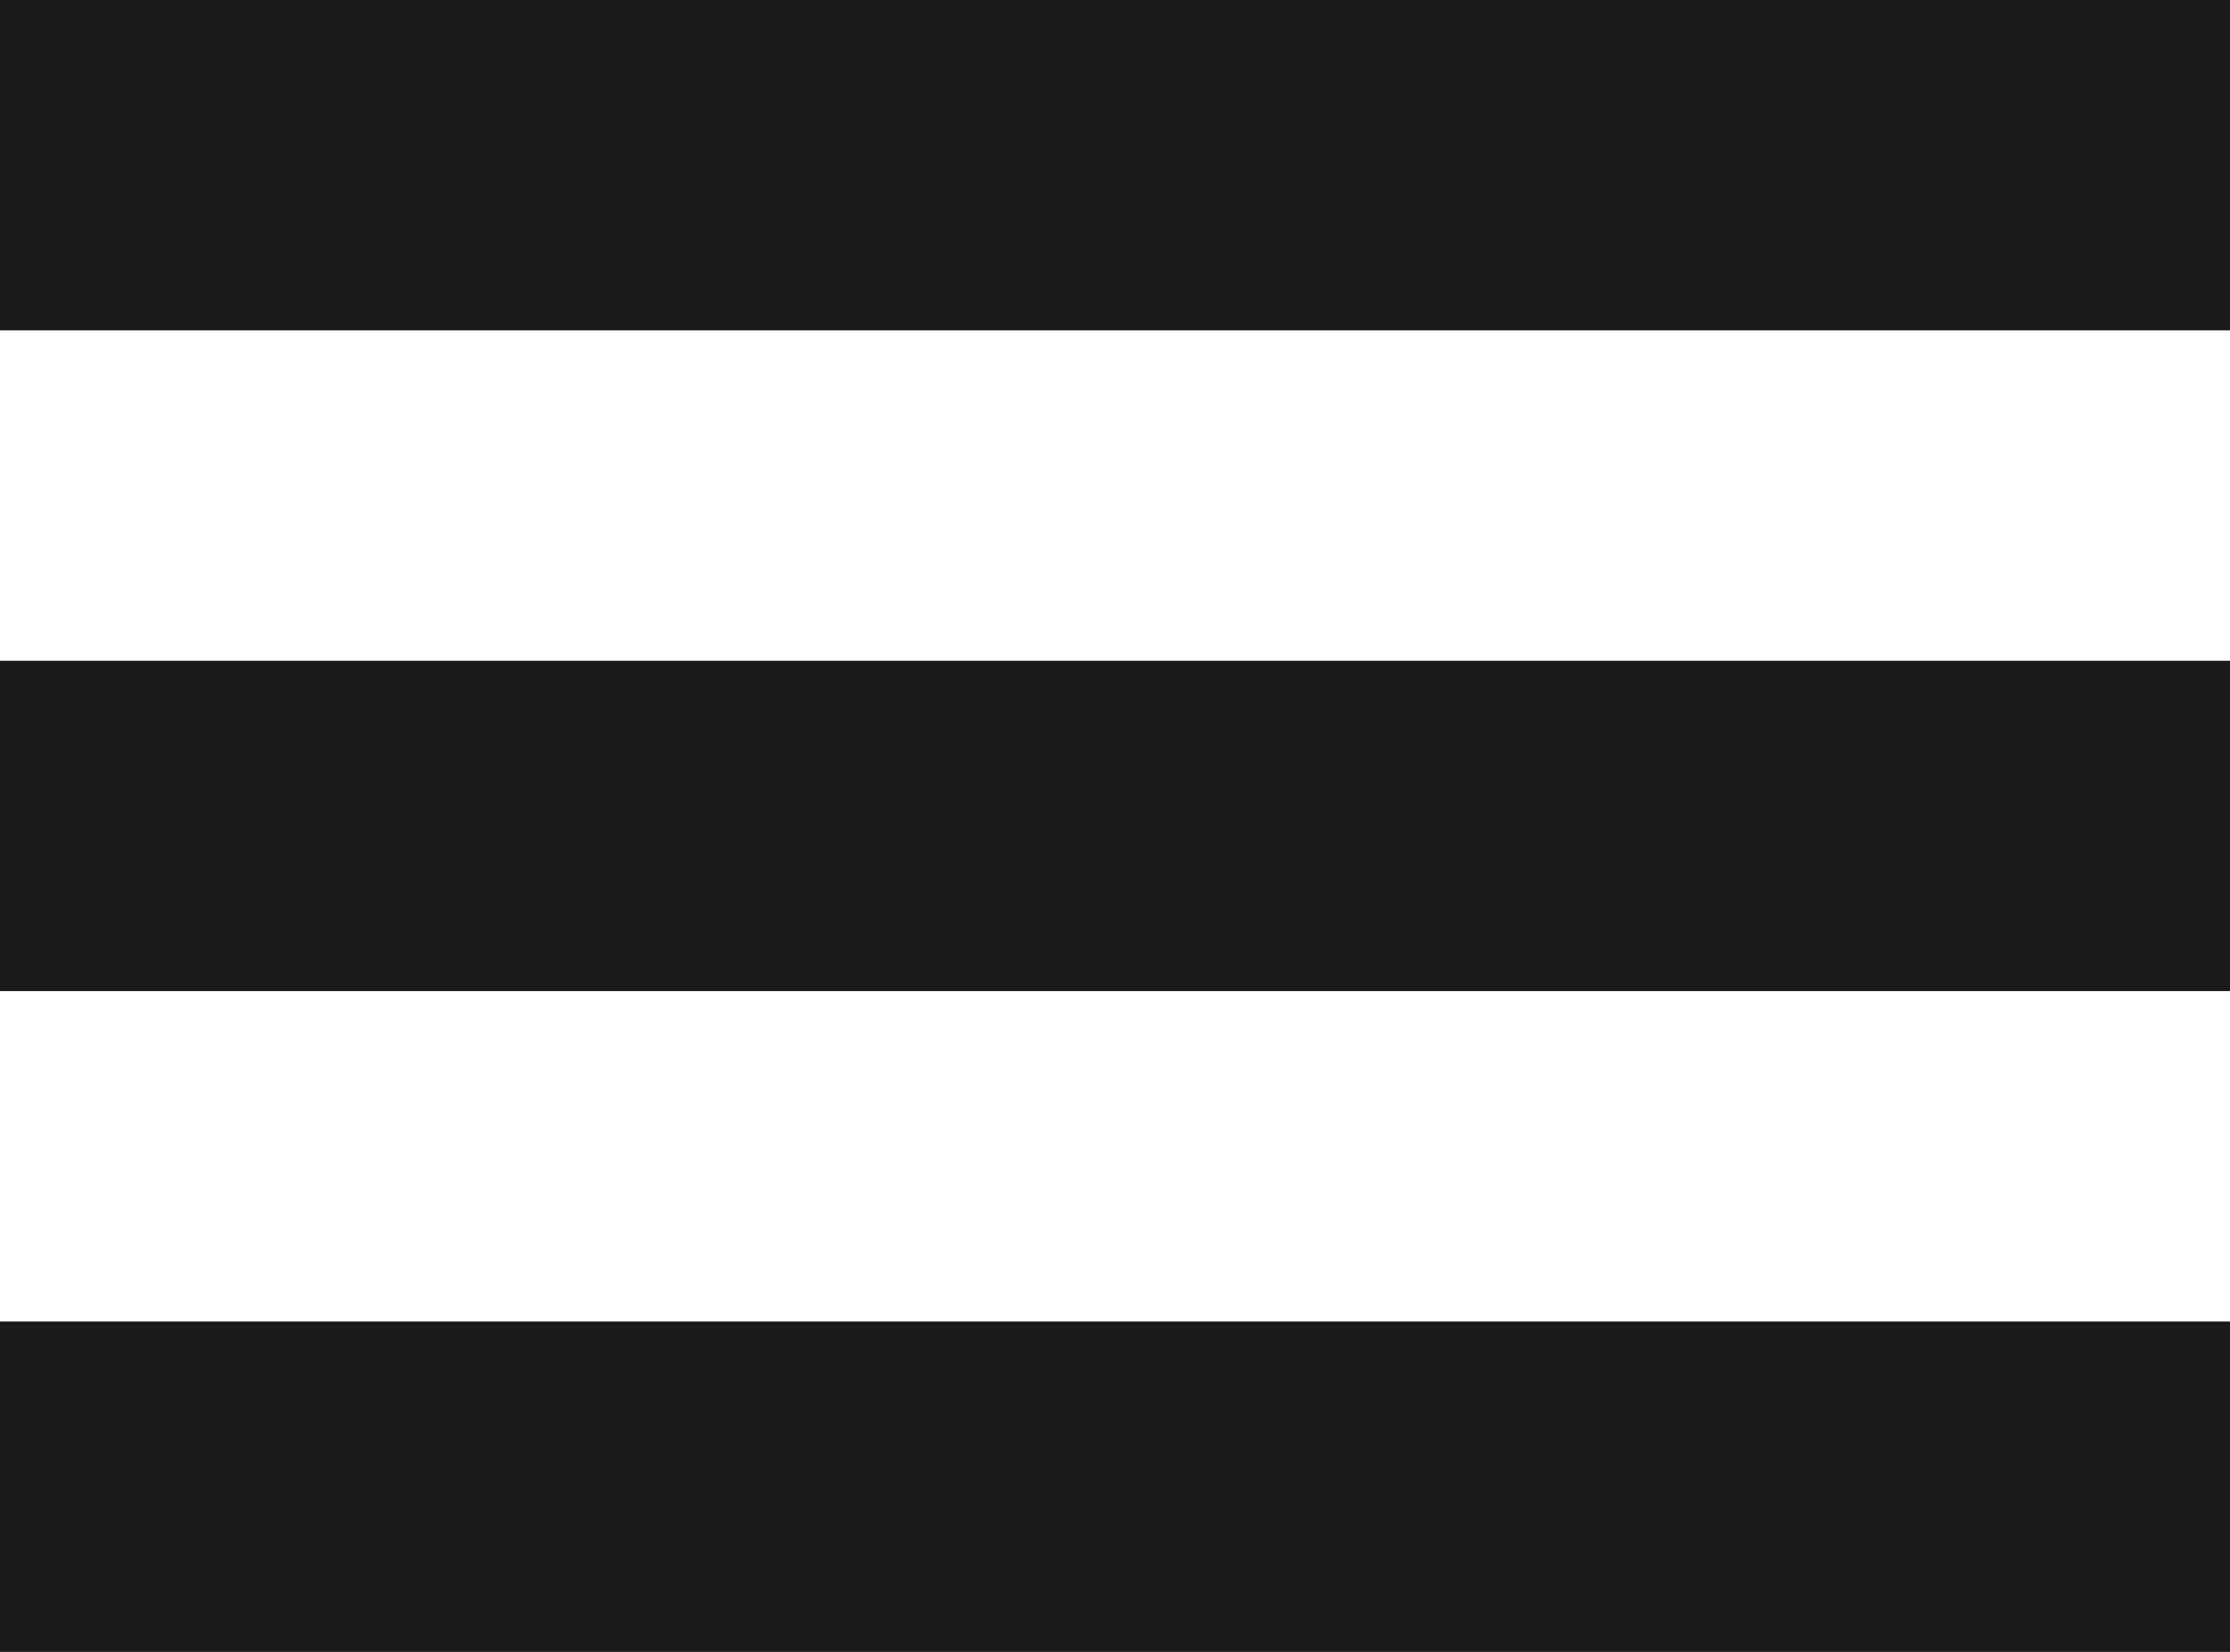
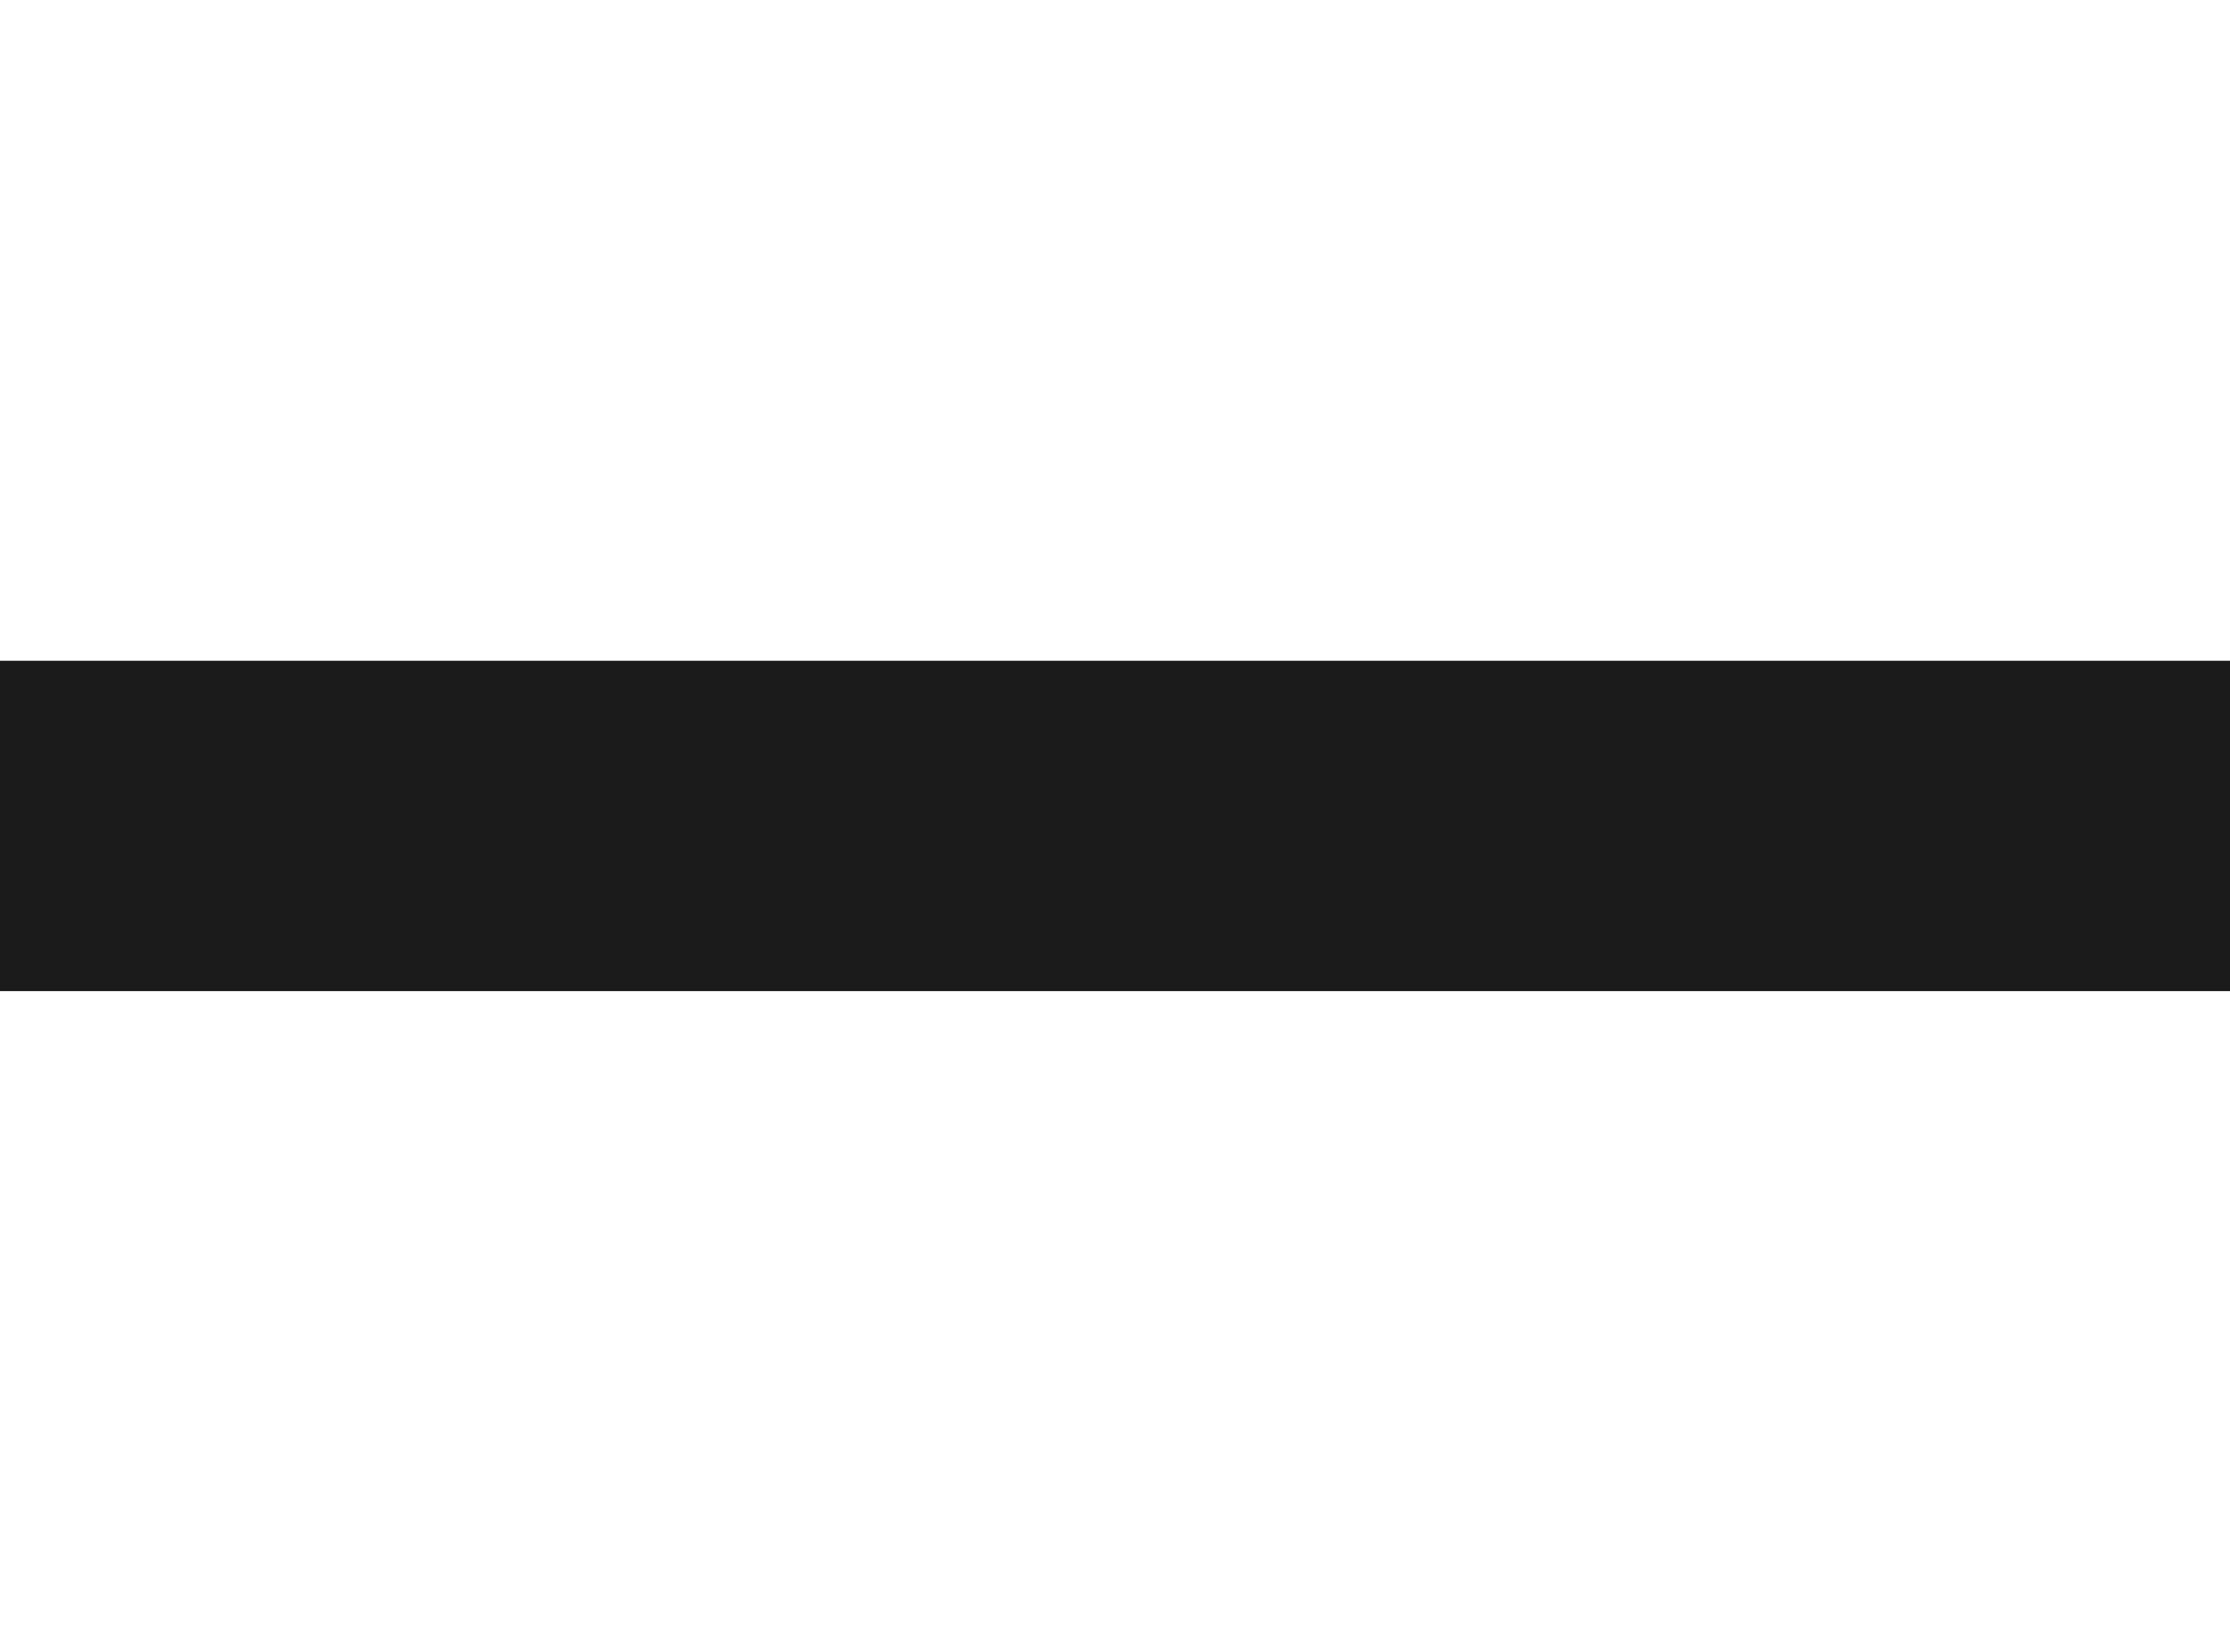
<svg xmlns="http://www.w3.org/2000/svg" xmlns:ns1="http://sodipodi.sourceforge.net/DTD/sodipodi-0.dtd" xmlns:ns2="http://www.inkscape.org/namespaces/inkscape" version="1.1" id="Layer_1" ns1:docname="Menu,_Web_Fundamentals.svg" ns2:version="0.48.4 r9939" x="0px" y="0px" width="27px" height="20px" viewBox="0 0 27 20" enable-background="new 0 0 27 20" xml:space="preserve">
  <ns1:namedview ns2:cy="10" ns2:cx="-25.95455" ns2:zoom="10.592593" showgrid="false" guidetolerance="10" gridtolerance="10" objecttolerance="10" borderopacity="1" pagecolor="#ffffff" bordercolor="#666666" id="namedview11" ns2:current-layer="g3" ns2:window-maximized="1" ns2:window-y="-8" ns2:window-x="1912" ns2:window-height="971" ns2:window-width="1280" ns2:pageshadow="2" ns2:pageopacity="0">
	</ns1:namedview>
  <g id="g3">
-     <rect id="rect5" fill="#1B1B1B" width="27" height="4" />
    <rect id="rect7" y="8" fill="#1B1B1B" width="27" height="4" />
-     <rect id="rect9" y="16" fill="#1B1B1B" width="27" height="4" />
  </g>
</svg>